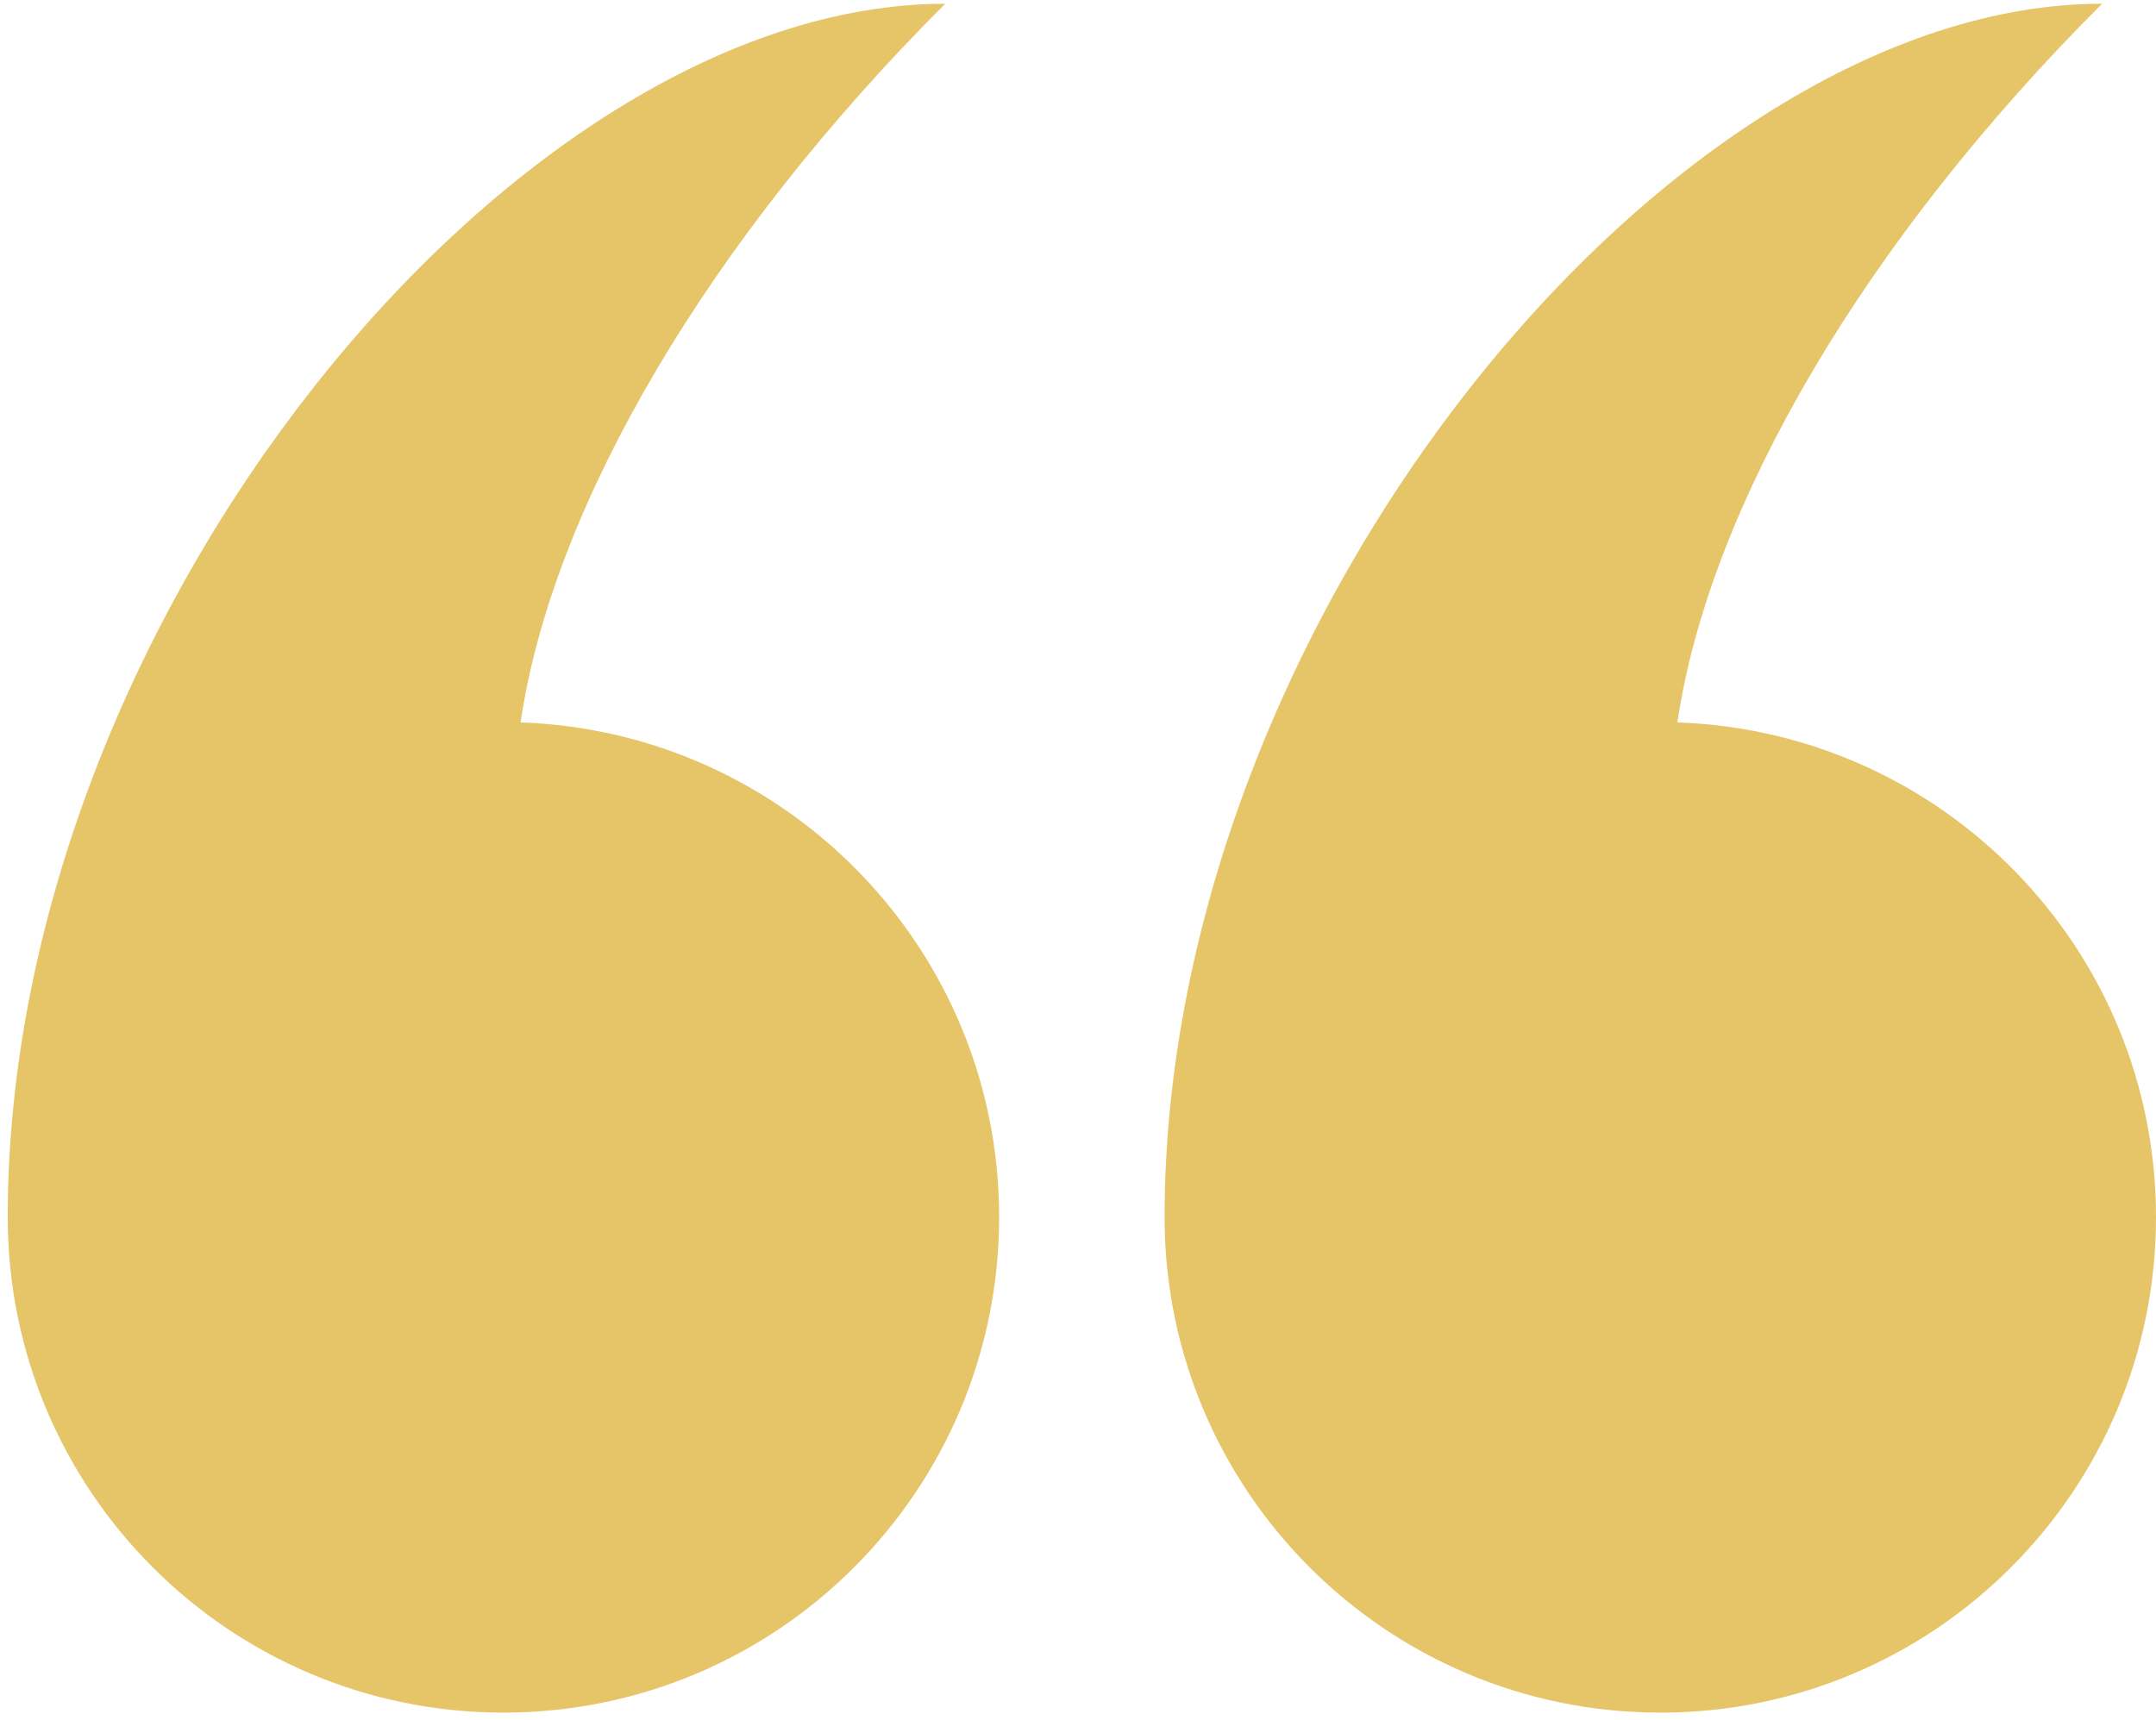
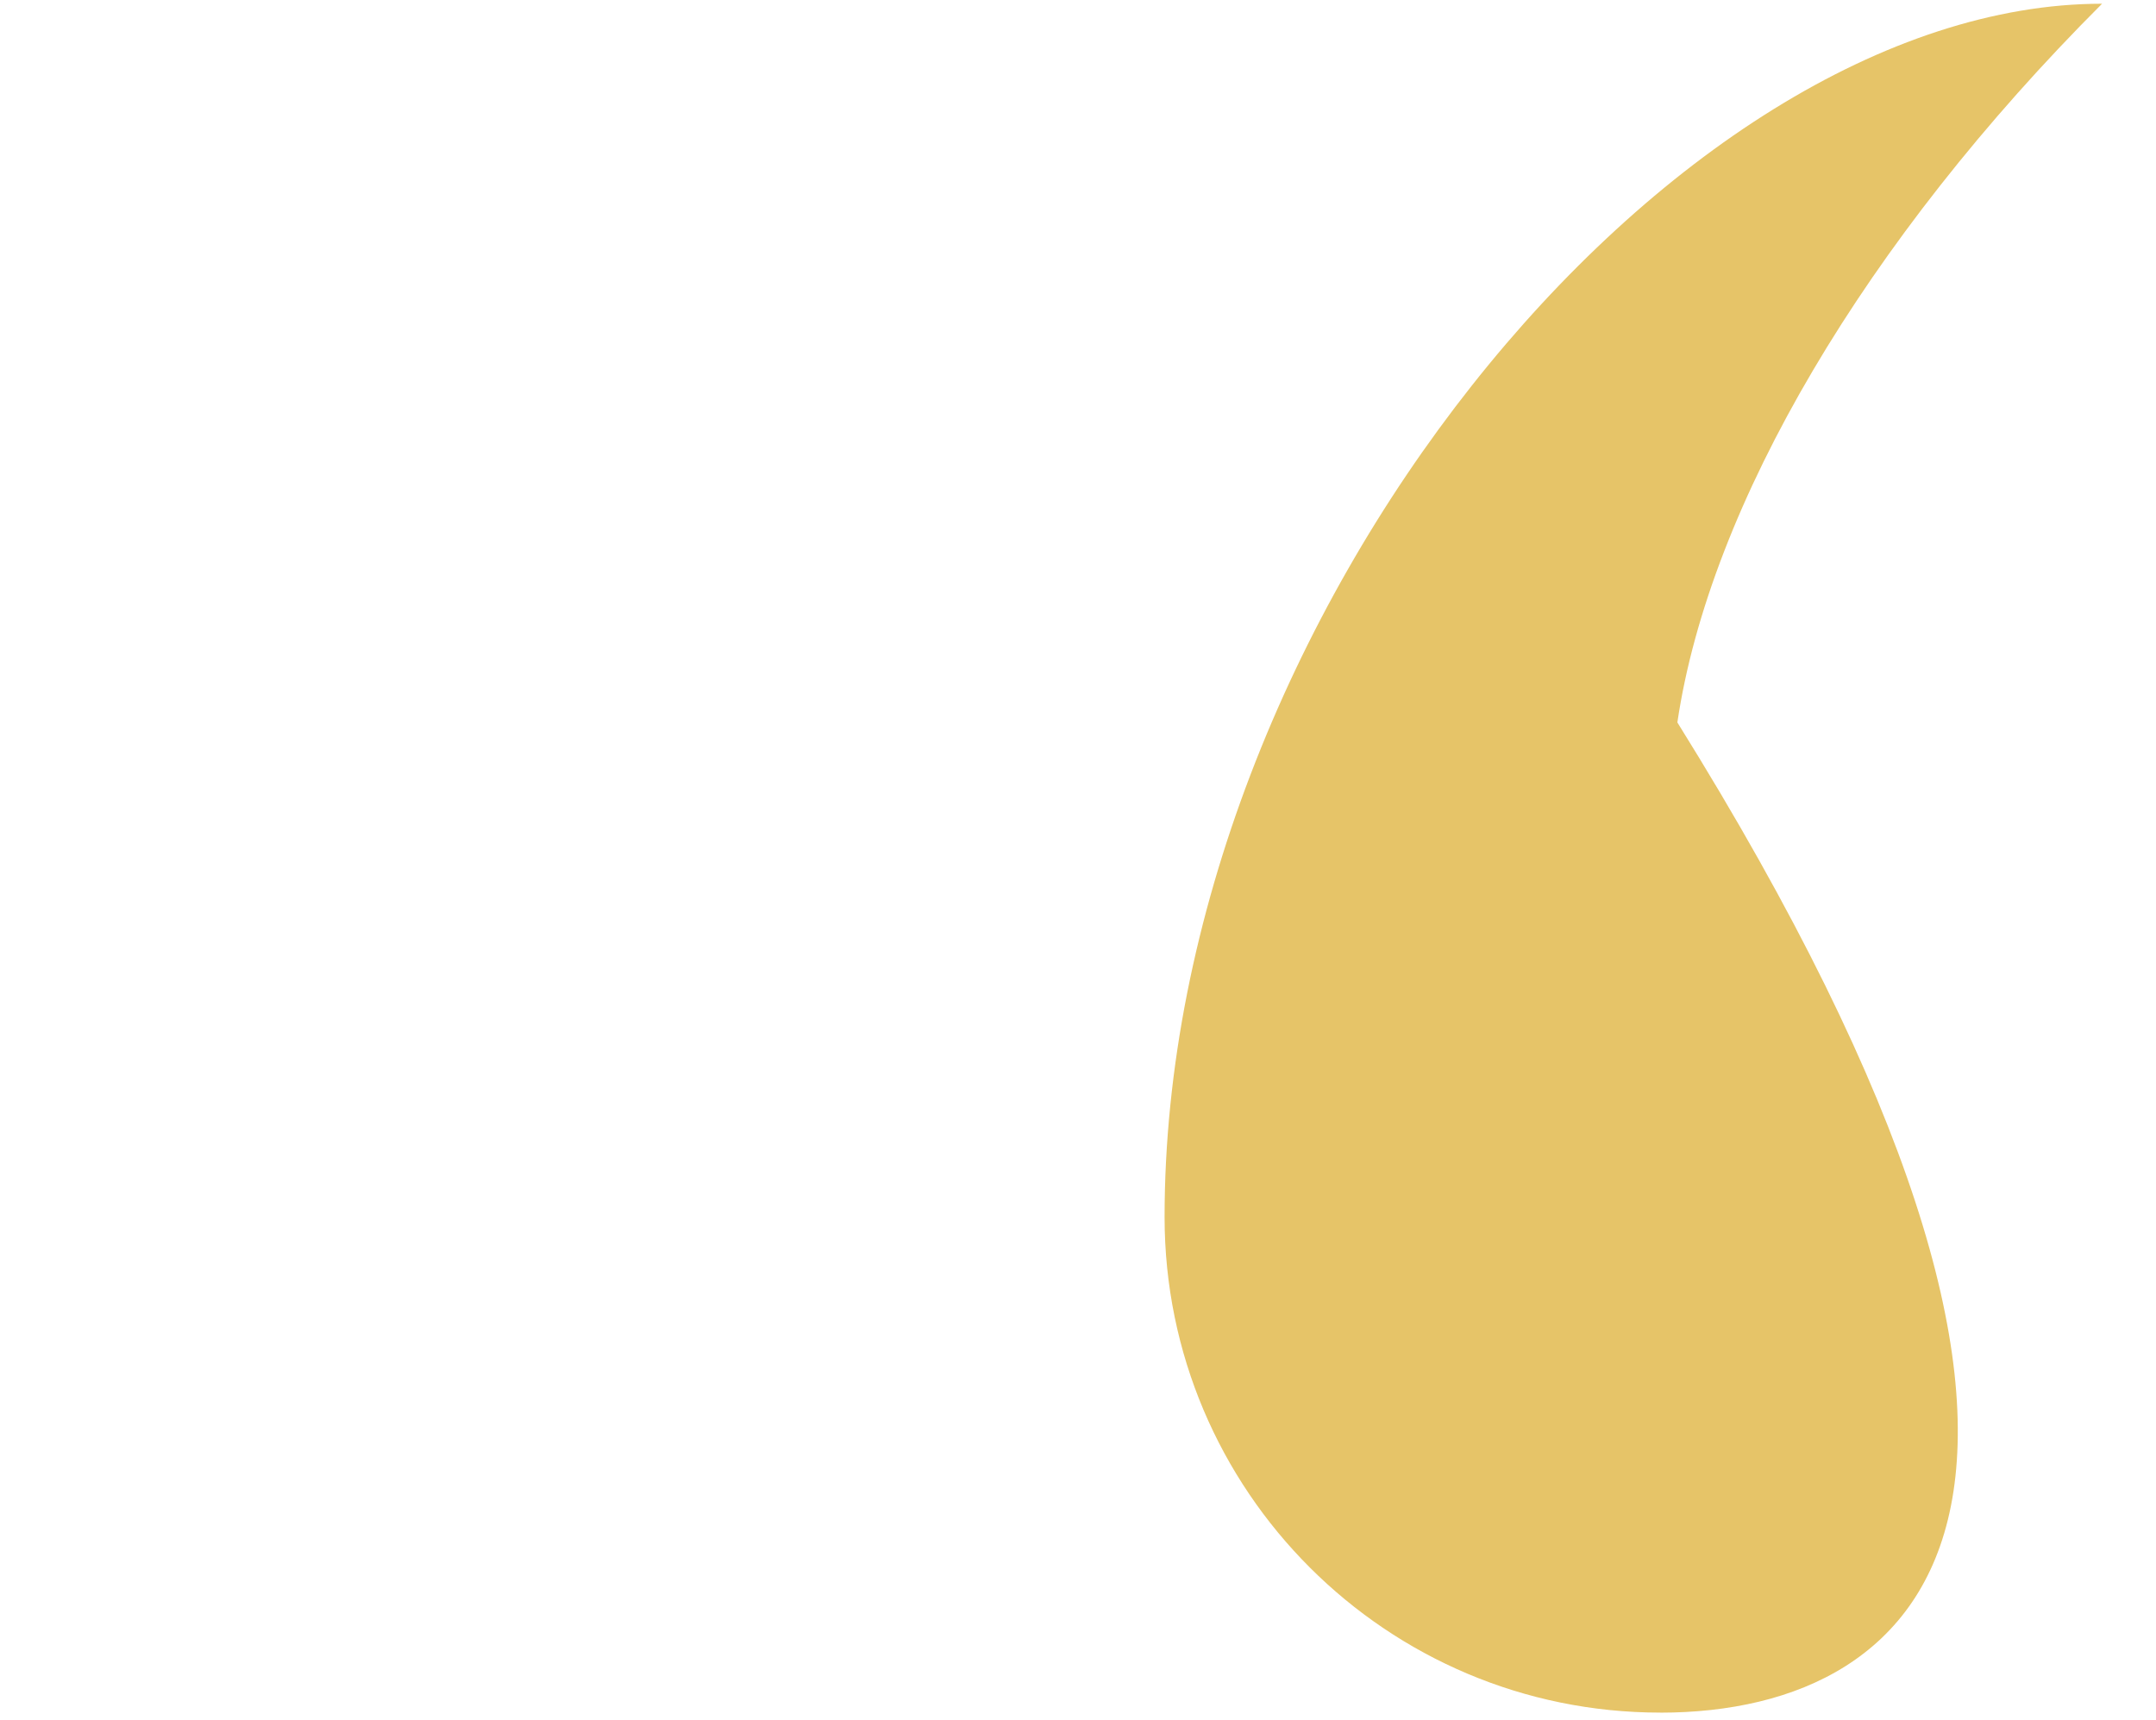
<svg xmlns="http://www.w3.org/2000/svg" width="277" height="221" viewBox="0 0 277 221" fill="none">
-   <path d="M213.314 220.096C178.148 220.096 149.624 191.587 149.624 156.418C149.624 79.437 214.683 0.479 270.071 0.479C239.66 30.89 219.637 64.914 215.506 92.843C249.656 94.004 277 121.99 277 156.423C277 191.594 248.485 220.102 213.31 220.102L213.314 220.096Z" fill="#E6C468" />
-   <path d="M121.443 0.478C91.033 30.889 71.01 64.912 66.879 92.842C101.02 94.003 128.367 121.986 128.367 156.416C128.367 191.587 99.85 220.095 64.677 220.095C29.509 220.099 0.993 191.593 0.993 156.422C0.993 79.441 66.052 0.483 121.439 0.483L121.443 0.478Z" fill="#E6C468" />
+   <path d="M213.314 220.096C178.148 220.096 149.624 191.587 149.624 156.418C149.624 79.437 214.683 0.479 270.071 0.479C239.66 30.89 219.637 64.914 215.506 92.843C277 191.594 248.485 220.102 213.31 220.102L213.314 220.096Z" fill="#E6C468" />
</svg>